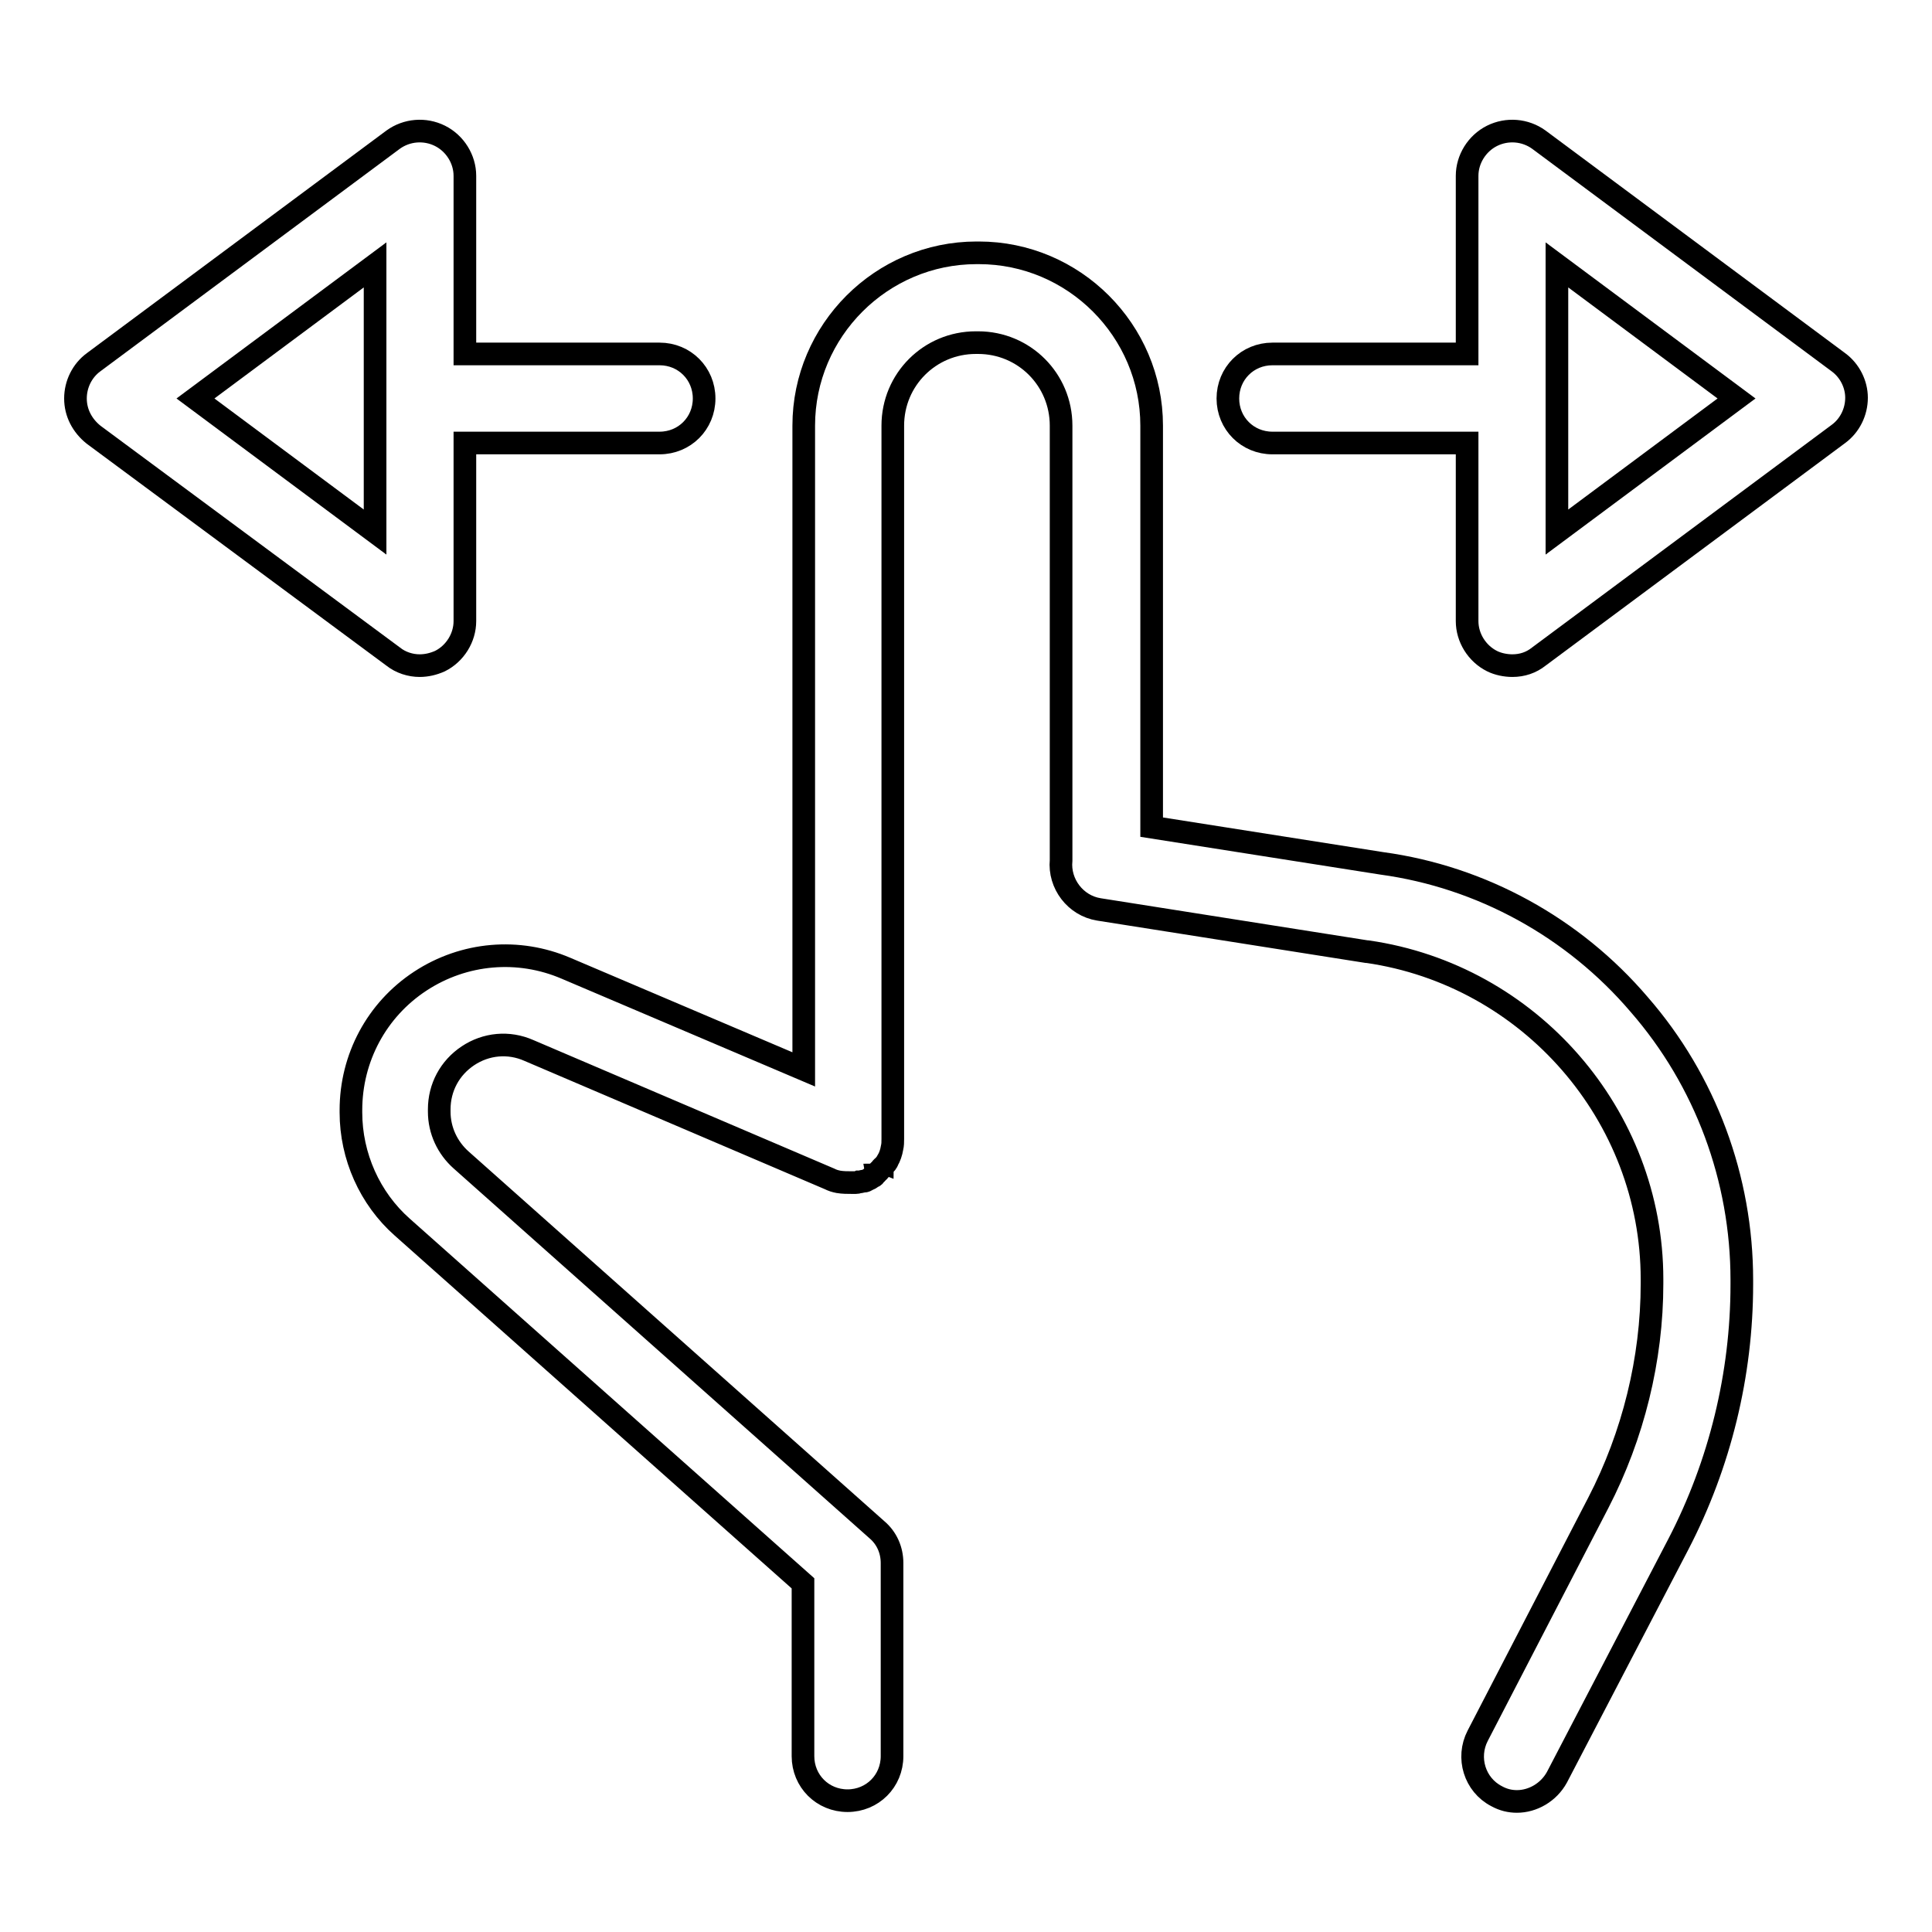
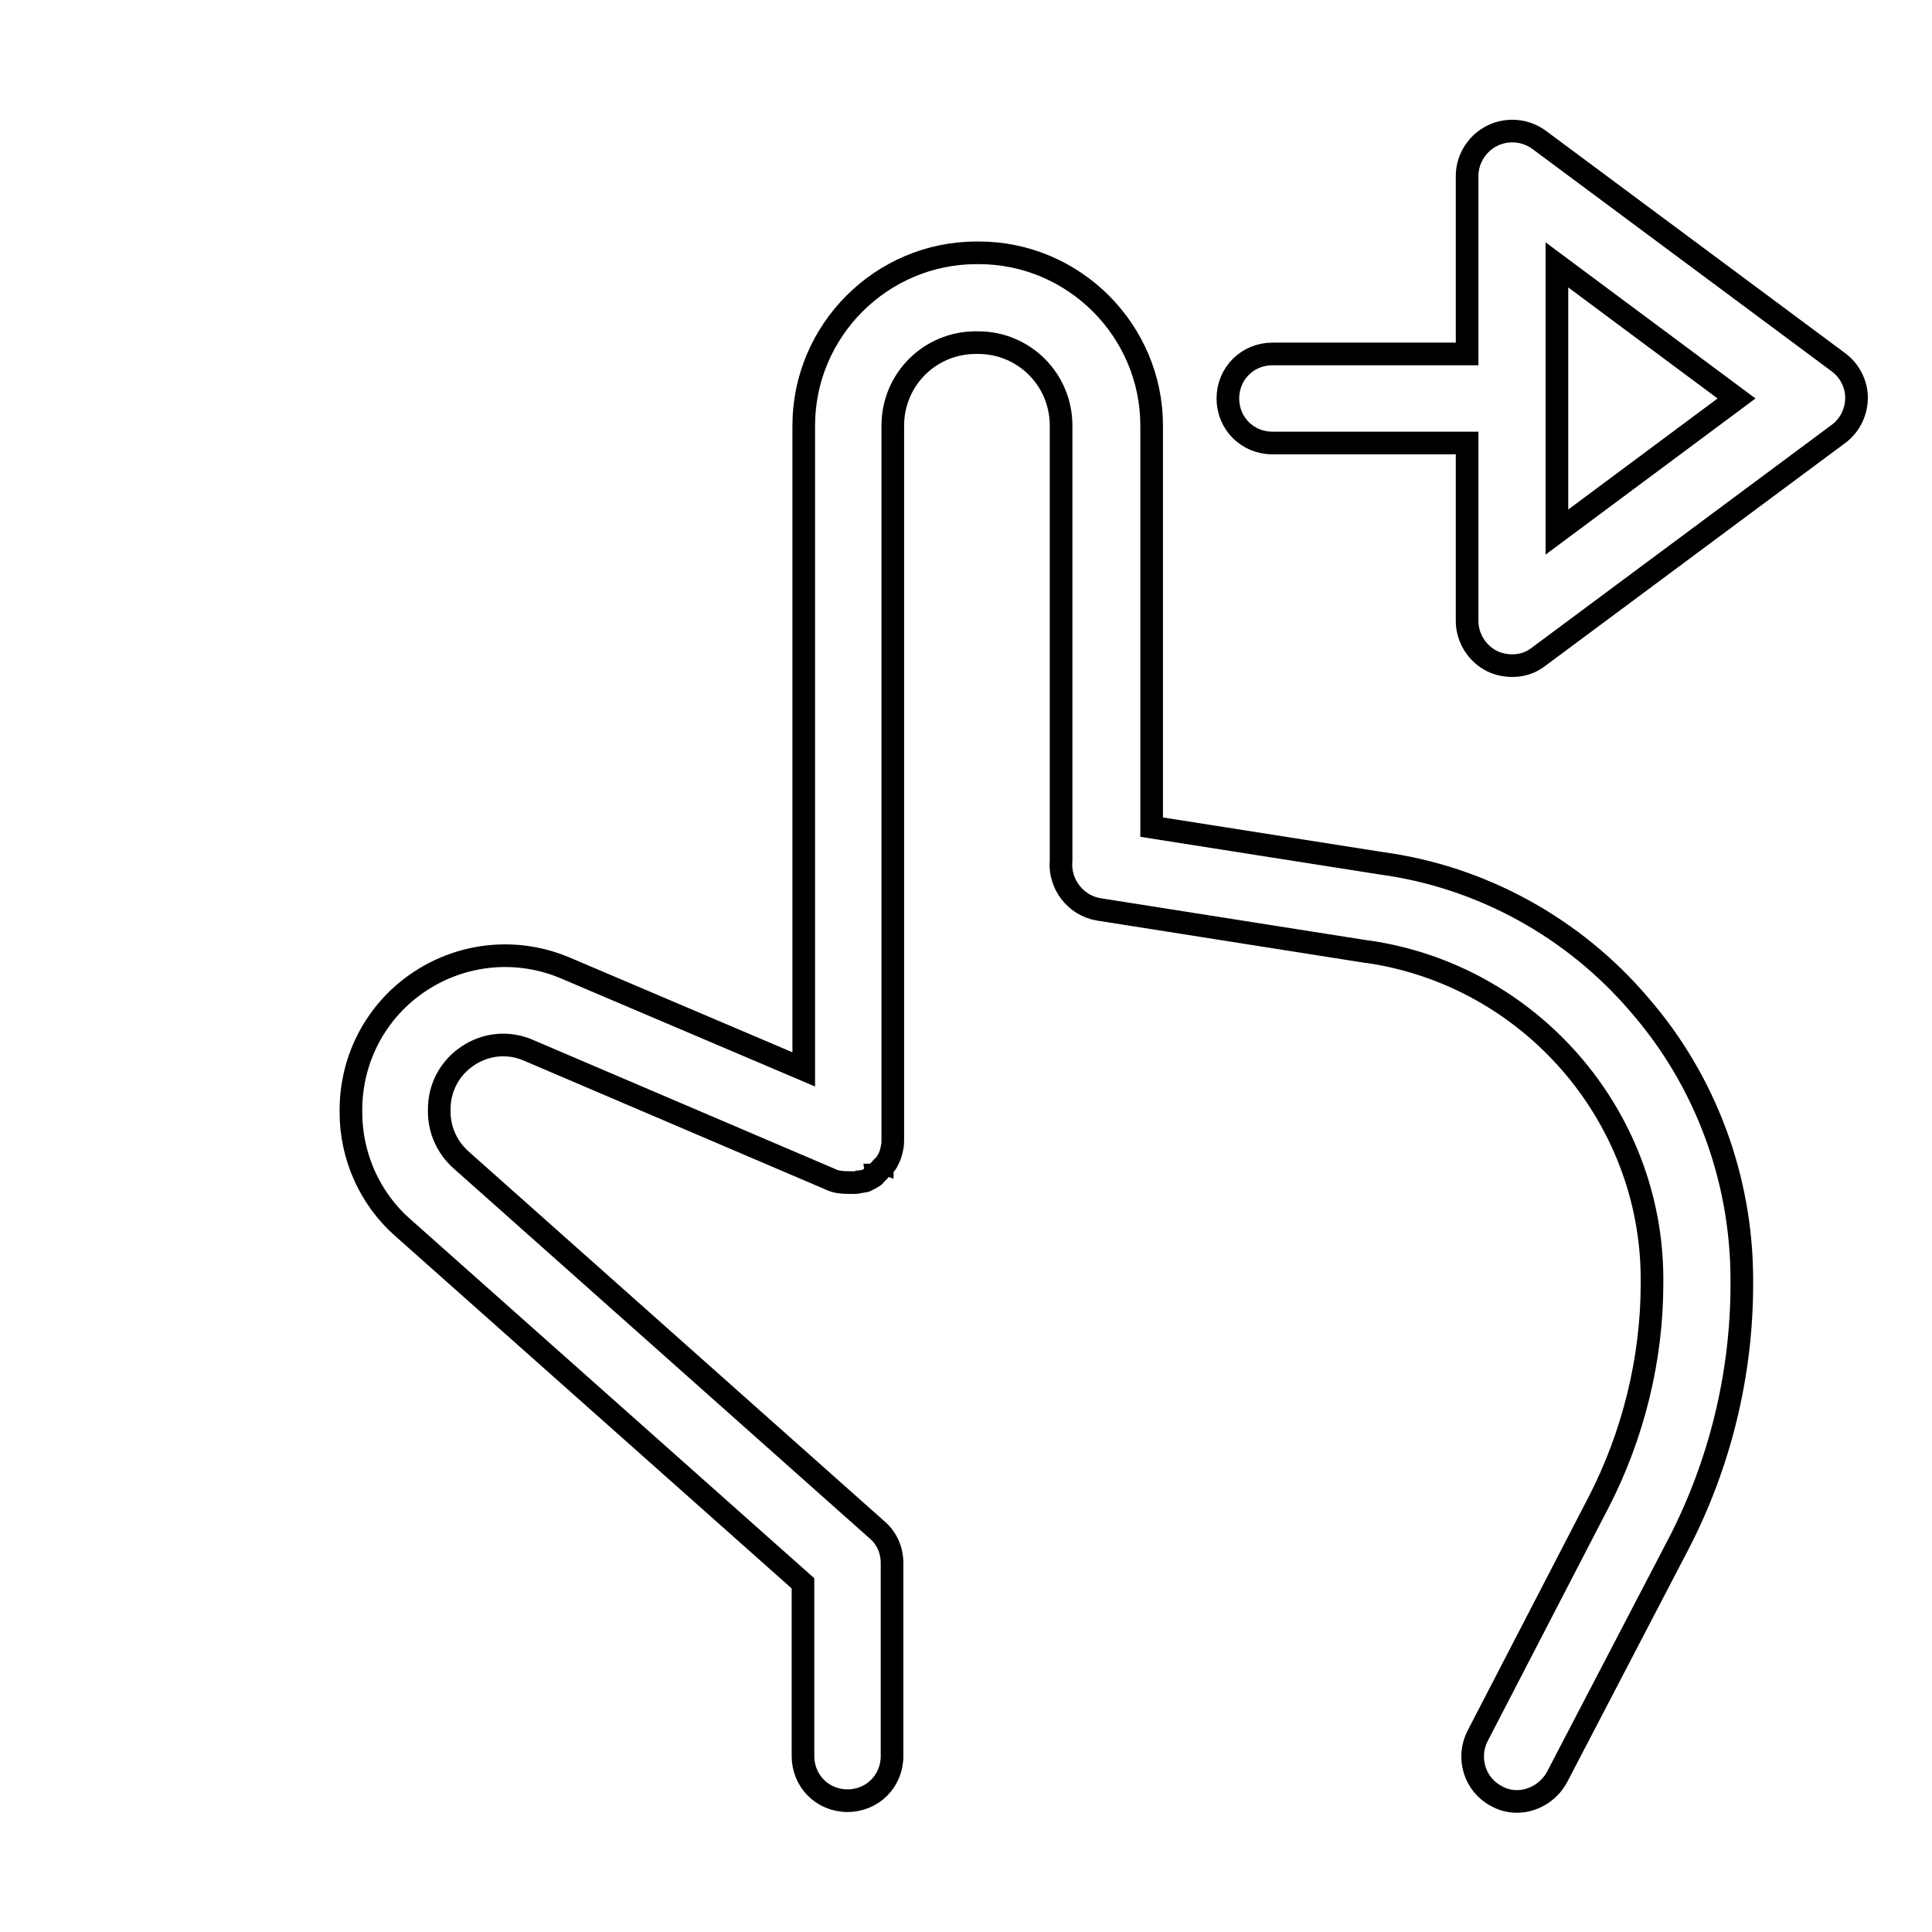
<svg xmlns="http://www.w3.org/2000/svg" version="1.1" x="0px" y="0px" viewBox="0 0 256 256" enable-background="new 0 0 256 256" xml:space="preserve">
  <g>
    <g>
      <g>
        <path stroke-width="3" fill-opacity="0" stroke="#000000" d="M183.1,114.4l-30.5-4.8V56.4c0-12.6-10.3-22.9-22.9-22.9h-0.3c-12.6,0-22.9,10.3-22.9,22.9v85.3L75,128.3c-6.3-2.7-13.5-2.1-19.3,1.7c-5.8,3.8-9.2,10.2-9.2,17.1v0.3c0,5.8,2.5,11.4,6.8,15.2l53.1,47.2v22.9c0,3.3,2.6,5.9,5.9,5.9s5.9-2.6,5.9-5.9v-25.6c0-1.7-0.7-3.3-2-4.4l-55.1-49c-1.8-1.6-2.9-3.9-2.9-6.4v-0.3c0-2.9,1.4-5.5,3.8-7.1s5.4-1.9,8.1-0.7l39.8,17c0.4,0.2,0.7,0.3,1.2,0.4c0.6,0.1,1.2,0.1,1.8,0.1c0.1,0,0.2,0,0.2,0c0.1,0,0.2,0,0.3,0c0.1,0,0.2,0,0.4-0.1c0.1,0,0.1,0,0.2,0c0.1,0,0.3-0.1,0.4-0.1c0,0,0.1,0,0.2,0c0.1,0,0.2-0.1,0.4-0.2c0,0,0.1,0,0.2-0.1c0.1,0,0.2-0.1,0.3-0.2c0.1,0,0.1-0.1,0.2-0.1c0.1,0,0.2-0.1,0.2-0.2c0.1,0,0.1-0.1,0.2-0.2c0.1,0,0.1-0.1,0.2-0.2c0.1-0.1,0.2-0.1,0.2-0.2c0,0,0.1-0.1,0.2-0.2c0.1-0.1,0.1-0.2,0.2-0.2c0-0.1,0.1-0.1,0.2-0.2c0.1-0.1,0.1-0.2,0.2-0.2c0.1-0.1,0.1-0.2,0.2-0.3c0,0,0.1-0.1,0.1-0.2c0.3-0.5,0.5-1.1,0.6-1.7c0.1-0.4,0.1-0.8,0.1-1.2V56.4c0-6.1,4.9-11,11-11h0.3c6.1,0,11,4.9,11,11v57c0,0.2,0,0.4,0,0.6c-0.3,3.1,1.9,6,5,6.5l35.5,5.6c0,0,0,0,0.1,0c21.5,3.1,37.7,21.7,37.7,43.4v0.6c0,10-2.5,20.1-7.1,29L195.8,230c-1.5,2.9-0.4,6.5,2.5,8c0.9,0.5,1.8,0.7,2.7,0.7c2.1,0,4.2-1.2,5.3-3.2l16.1-30.9c5.5-10.6,8.4-22.5,8.4-34.4v-0.6c0-13.4-4.8-26.4-13.6-36.5C208.5,122.9,196.3,116.2,183.1,114.4z" />
-         <path stroke-width="3" fill-opacity="0" stroke="#000000" d="M55.6,88.2c0.9,0,1.8-0.2,2.7-0.6c2-1,3.3-3.1,3.3-5.3V58.7h25.8c3.3,0,5.9-2.6,5.9-5.9c0-3.3-2.6-5.9-5.9-5.9H61.6V23.3c0-2.2-1.3-4.3-3.3-5.3c-2-1-4.4-0.8-6.2,0.5L12.4,48c-1.5,1.1-2.4,2.9-2.4,4.8c0,1.9,0.9,3.6,2.4,4.8L52.1,87C53.1,87.8,54.4,88.2,55.6,88.2z M49.7,70.5L25.9,52.8l23.8-17.7V70.5z" />
        <path stroke-width="3" fill-opacity="0" stroke="#000000" d="M243.6,48l-39.7-29.5c-1.8-1.3-4.2-1.5-6.2-0.5c-2,1-3.3,3.1-3.3,5.3v23.6h-25.8c-3.3,0-5.9,2.6-5.9,5.9c0,3.3,2.6,5.9,5.9,5.9h25.8v23.6c0,2.2,1.3,4.3,3.3,5.3c0.8,0.4,1.8,0.6,2.7,0.6c1.3,0,2.5-0.4,3.5-1.2l39.7-29.5c1.5-1.1,2.4-2.9,2.4-4.8C246,50.9,245.1,49.1,243.6,48z M206.3,70.5V35.1l23.8,17.7L206.3,70.5z" />
      </g>
      <g />
      <g />
      <g />
      <g />
      <g />
      <g />
      <g />
      <g />
      <g />
      <g />
      <g />
      <g />
      <g />
      <g />
      <g />
    </g>
  </g>
</svg>